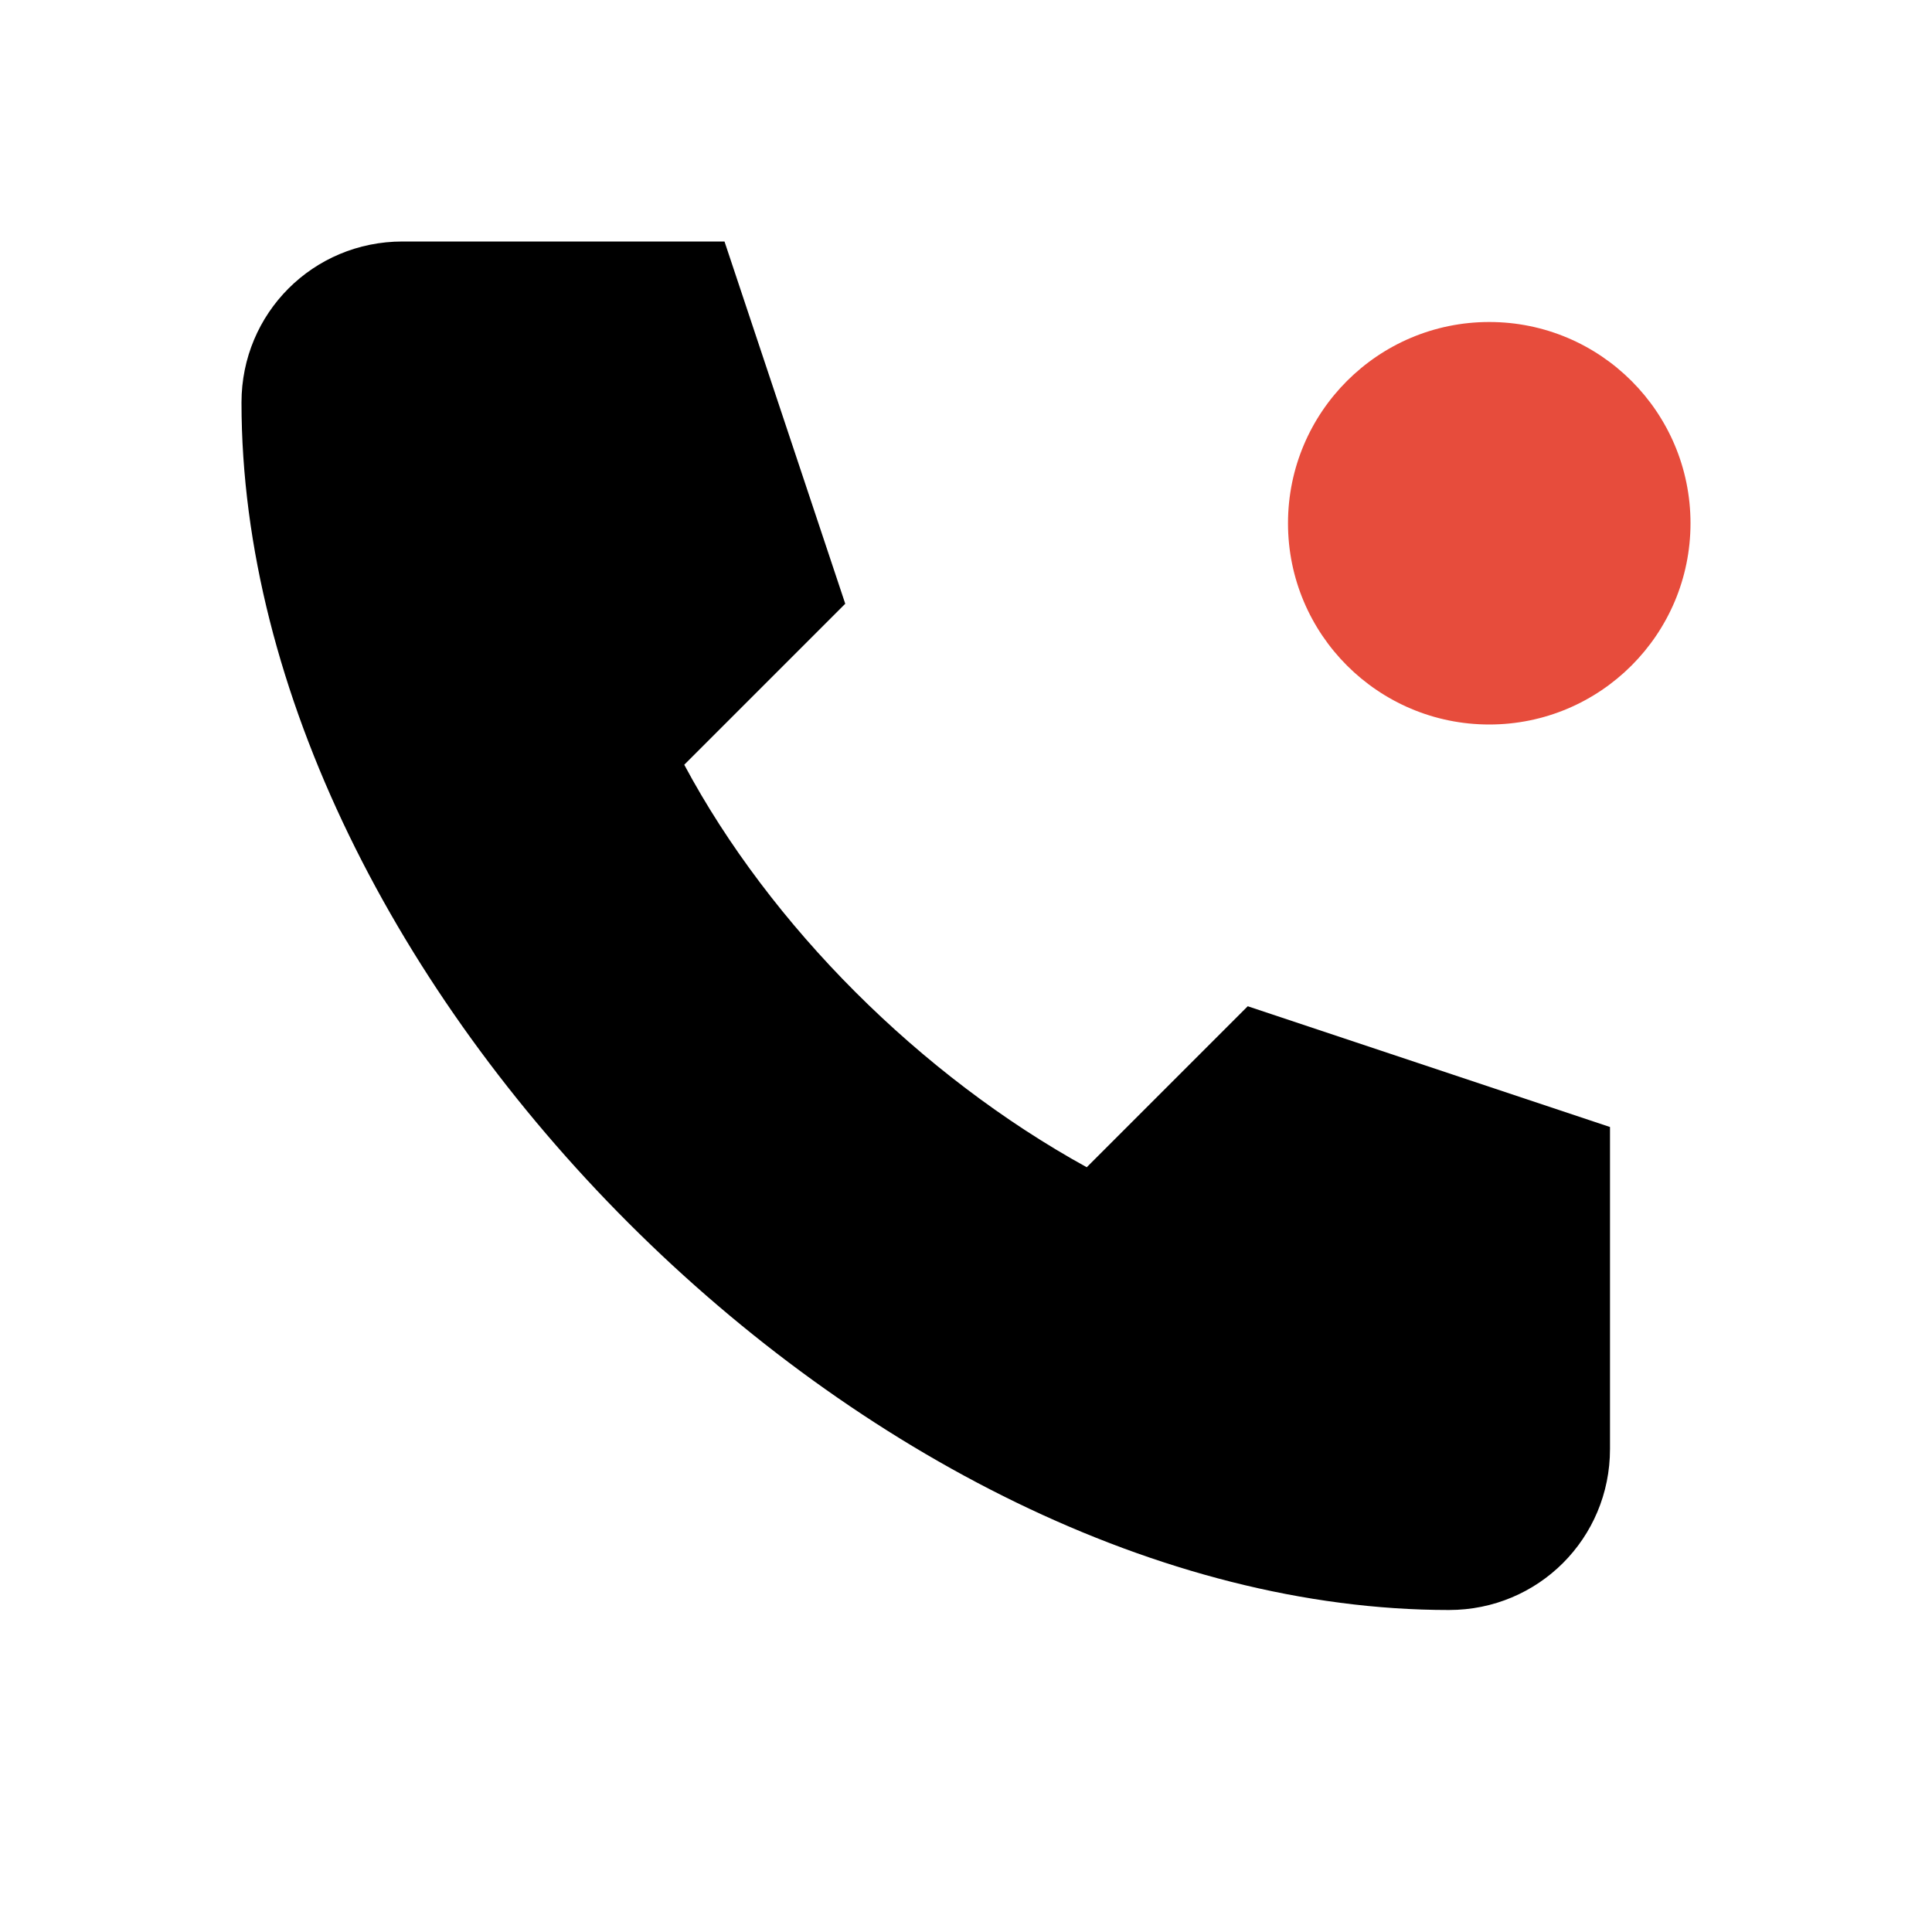
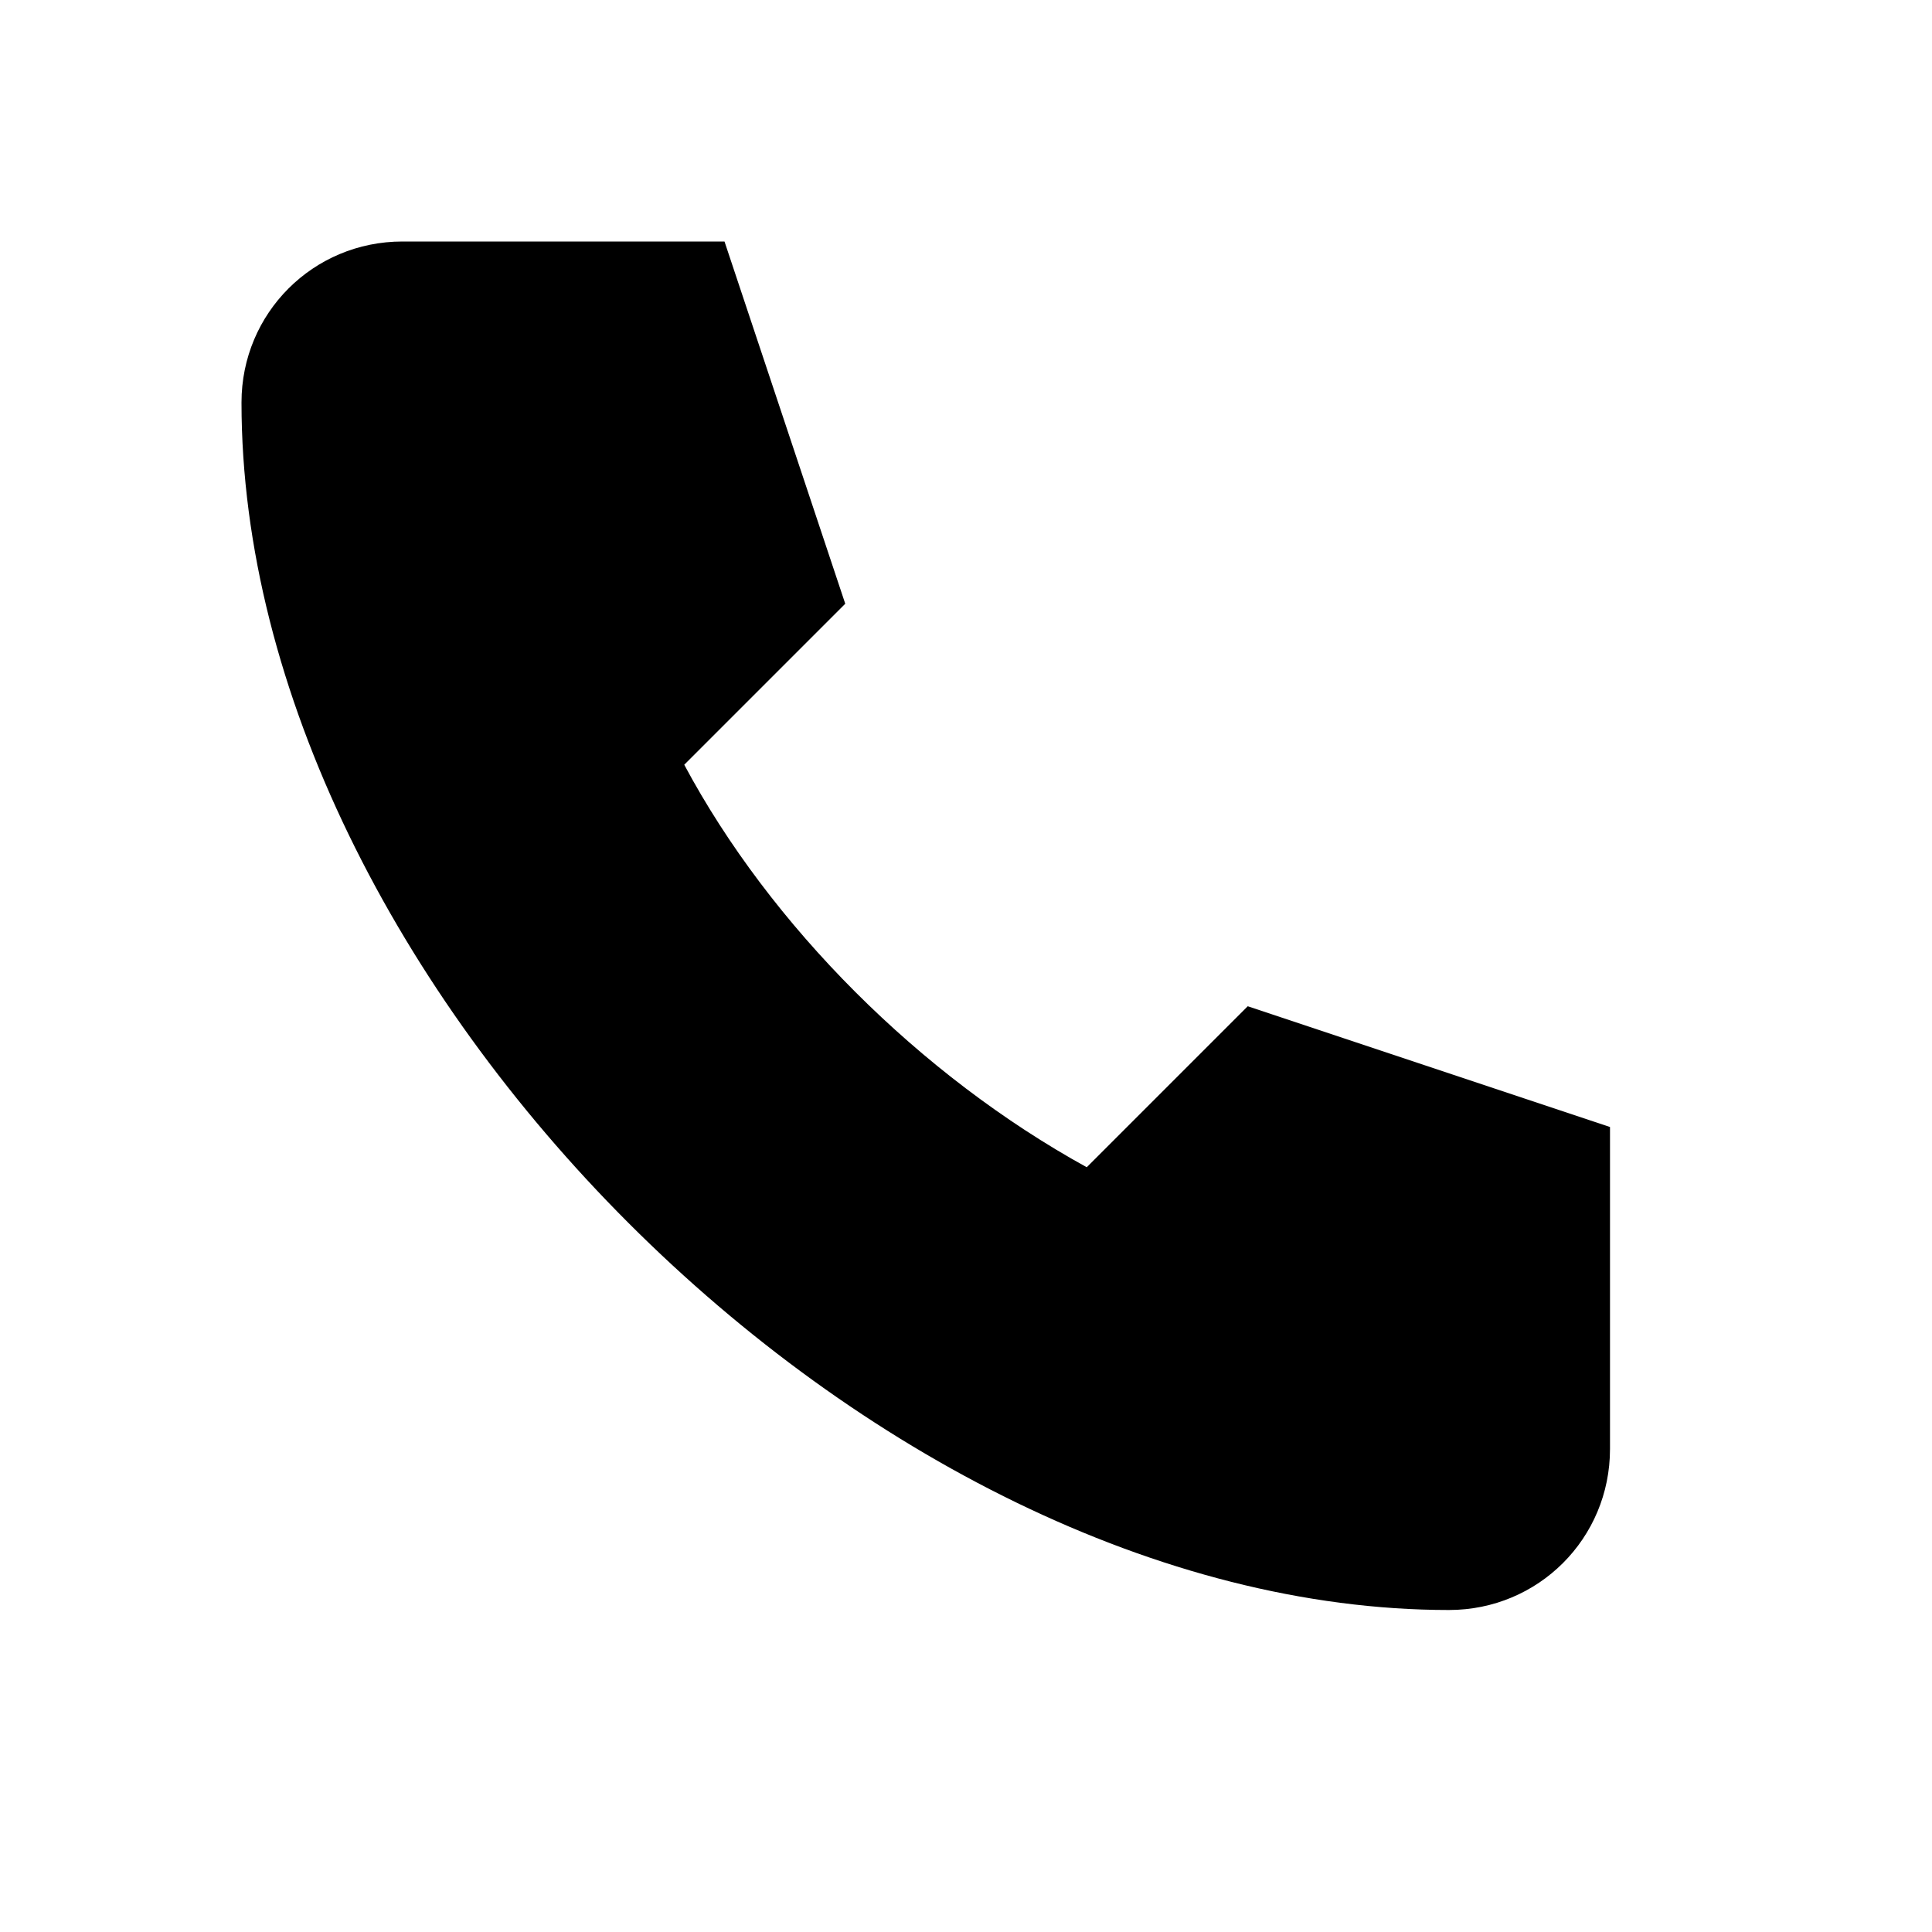
<svg xmlns="http://www.w3.org/2000/svg" width="24" height="24" viewBox="0 0 24 24" fill="none">
  <path d="M3 5C3 3.89 3.89 3 5 3H9L10.5 7.5L8.5 9.5C9.57 11.5 11.43 13.36 13.5 14.5L15.5 12.5L20 14V18C20 19.11 19.11 20 18 20C10.82 20 3 12.18 3 5Z" fill="currentColor" />
-   <path d="M21 6.5C21 7.88 19.88 9 18.5 9S16 7.88 16 6.5 17.12 4 18.5 4 21 5.12 21 6.5Z" fill="#e74c3c" />
</svg>